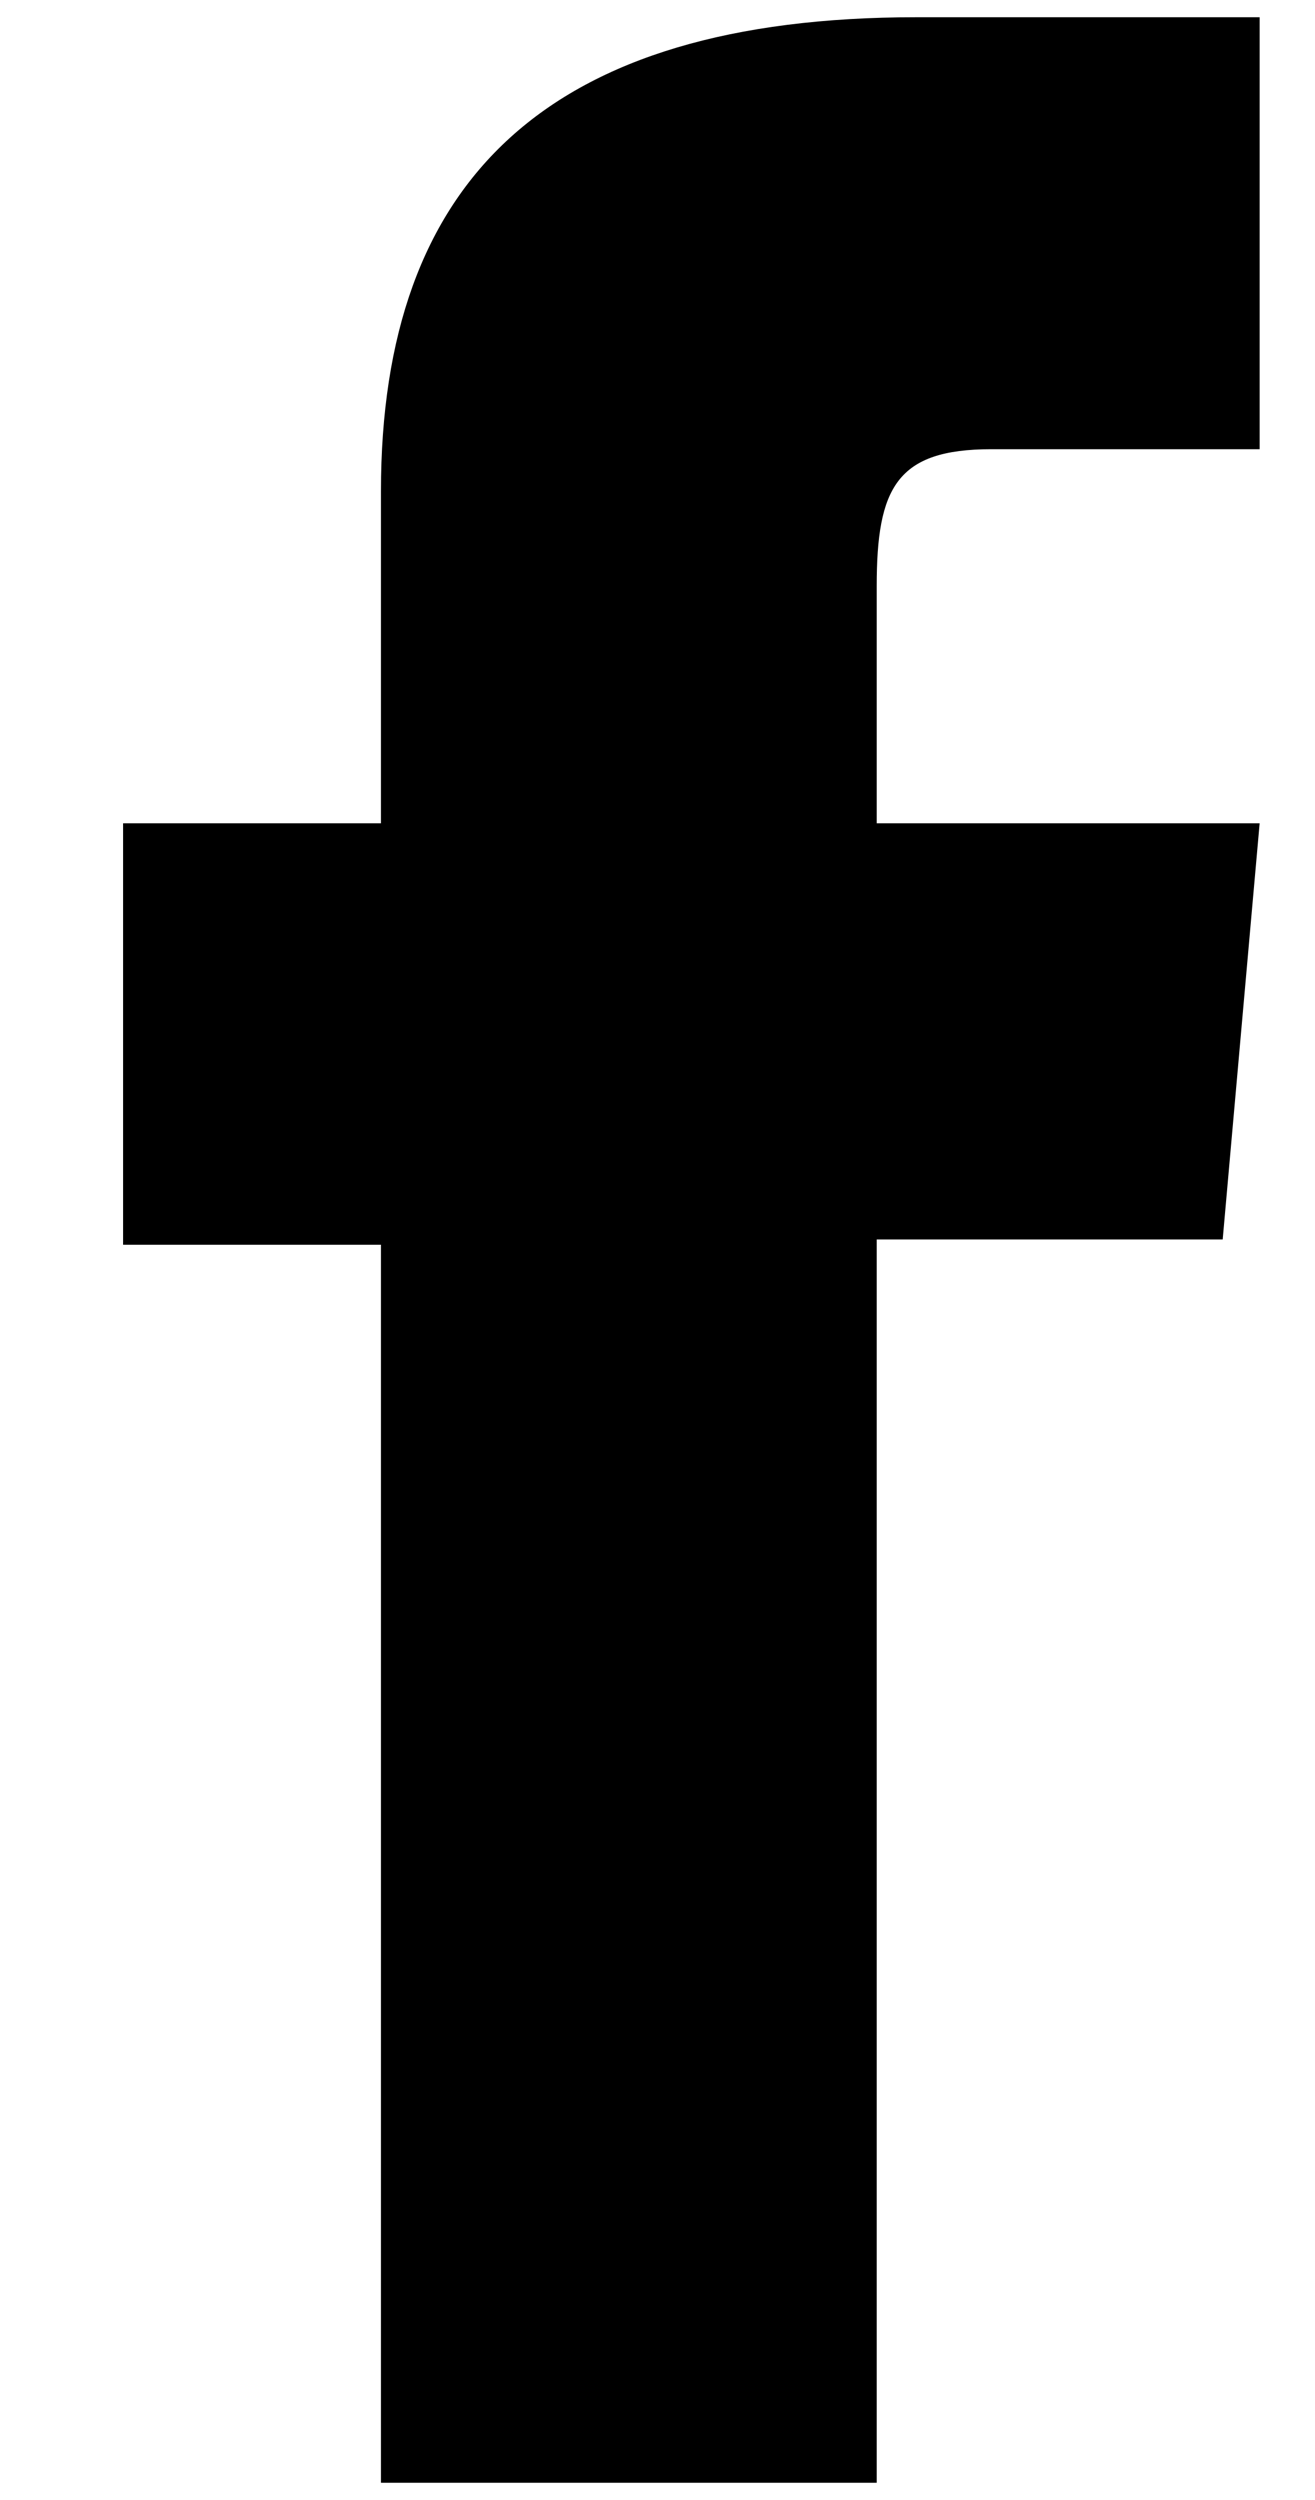
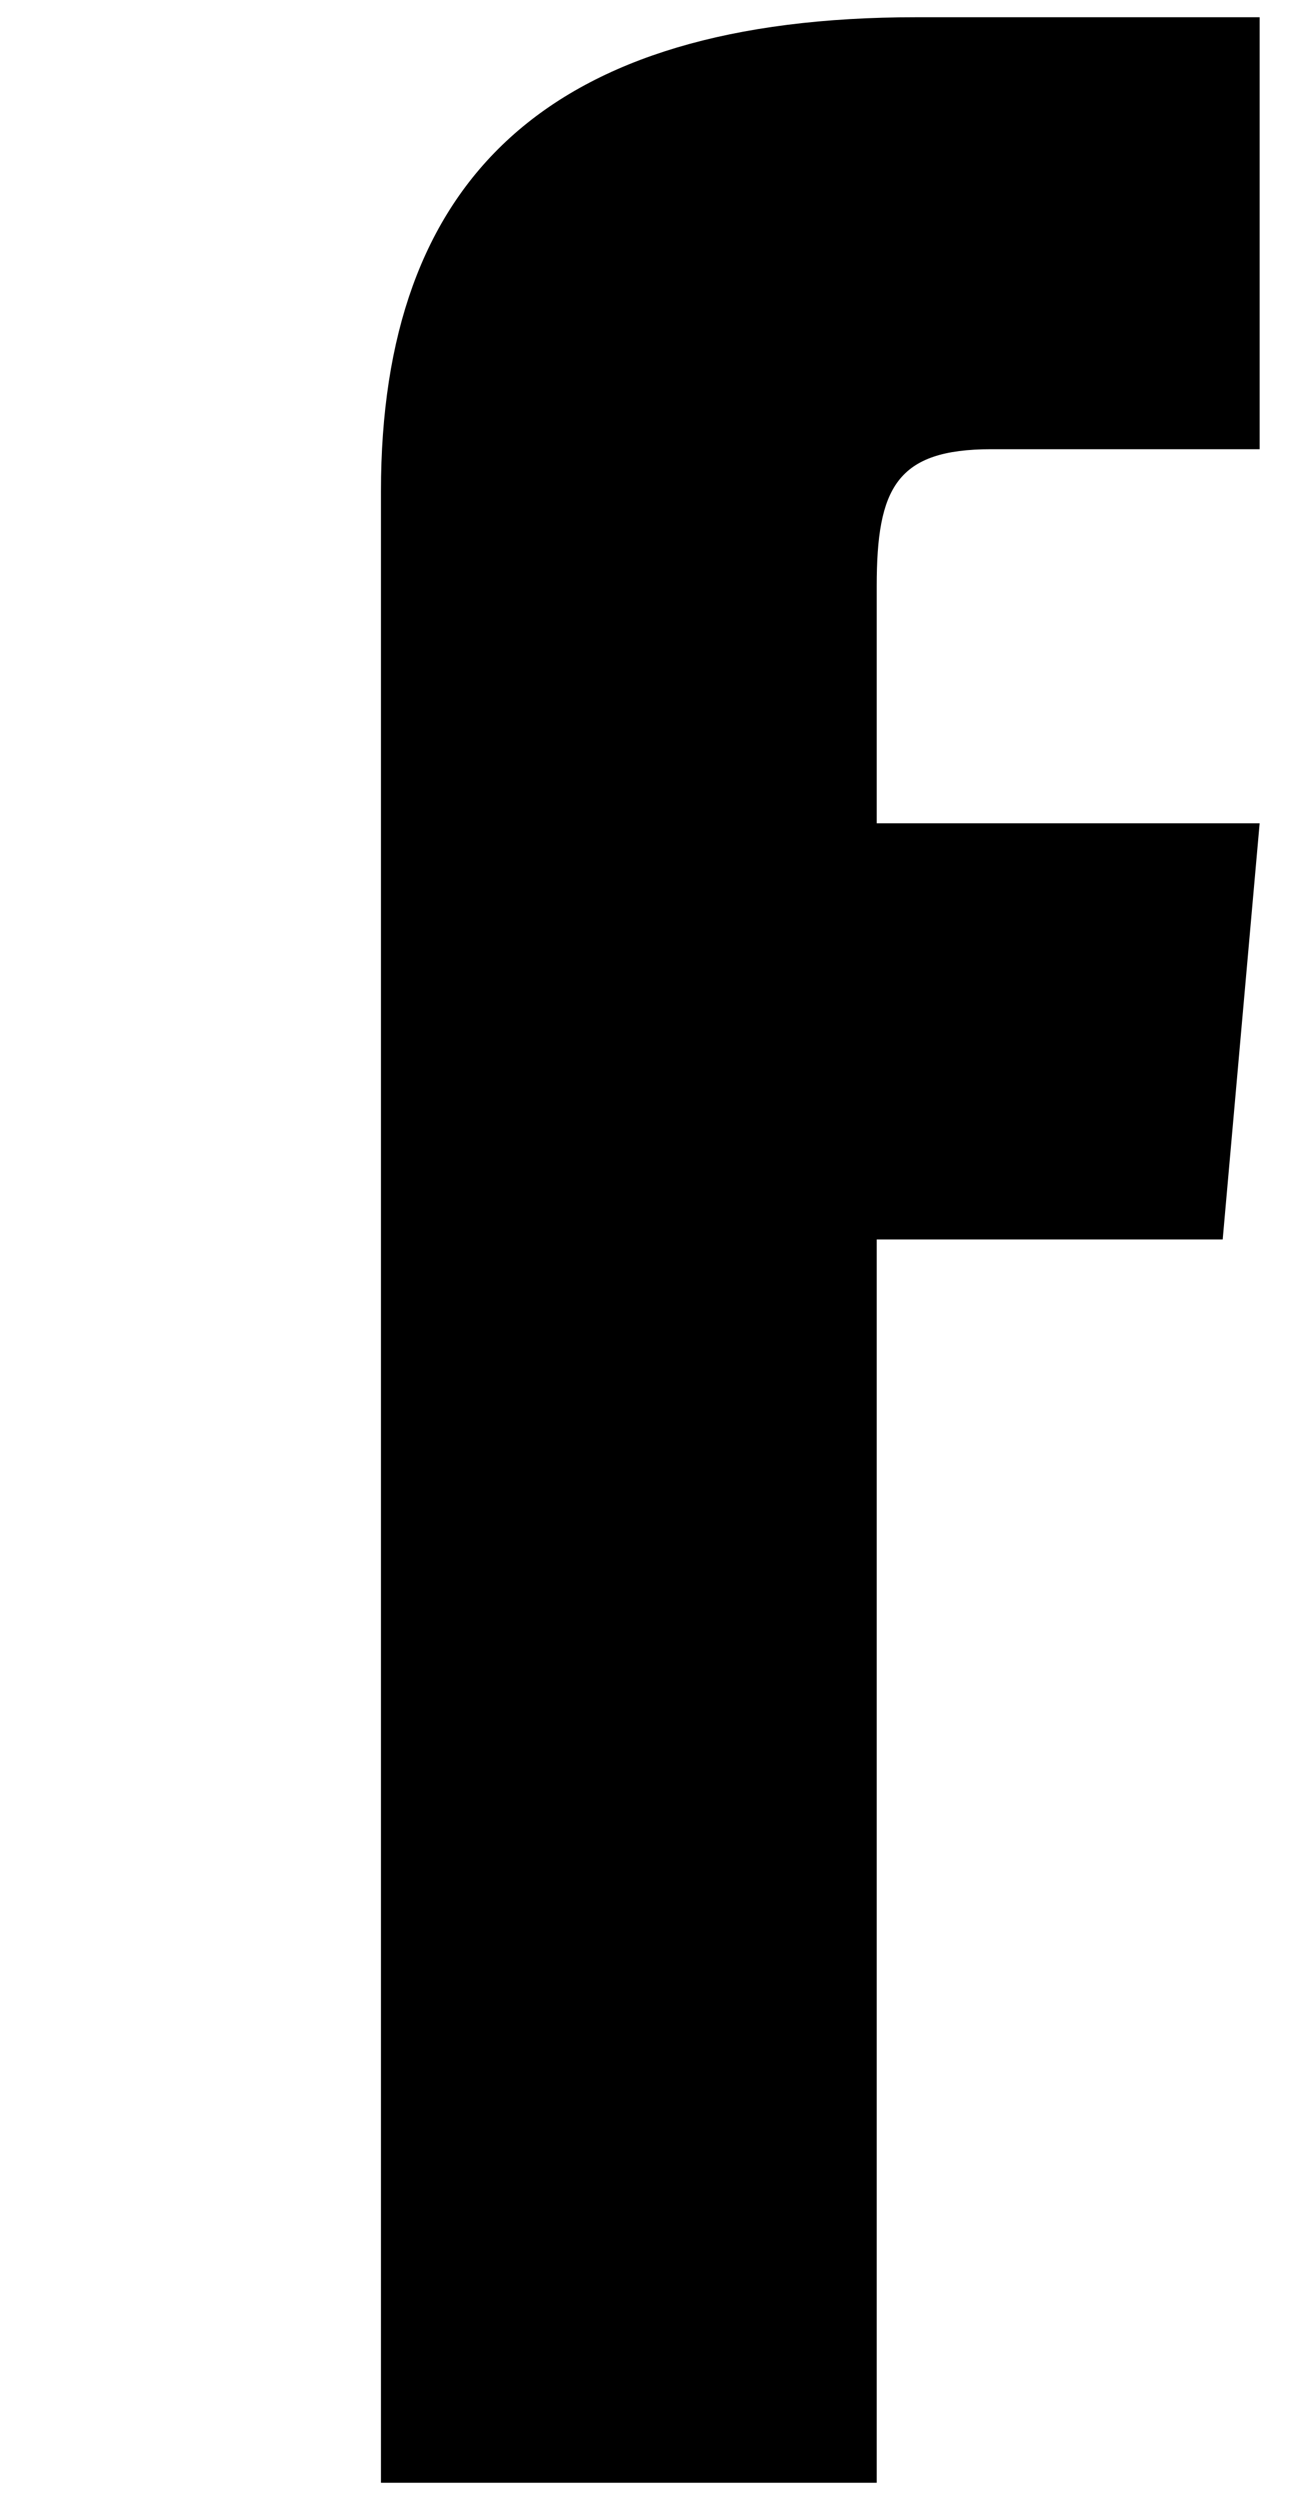
<svg xmlns="http://www.w3.org/2000/svg" width="10" height="19" viewBox="0 0 10 19" fill="none">
-   <path d="M2.897 18.869H6.667V9.42H9.298L9.579 6.257H6.667C6.667 6.257 6.667 5.076 6.667 4.455C6.667 3.709 6.817 3.414 7.538 3.414C8.118 3.414 9.579 3.414 9.579 3.414V0.131C9.579 0.131 7.427 0.131 6.967 0.131C4.162 0.131 2.897 1.368 2.897 3.734C2.897 5.796 2.897 6.257 2.897 6.257H0.936V9.46H2.897V18.869Z" fill="#000000" />
+   <path d="M2.897 18.869H6.667V9.42H9.298L9.579 6.257H6.667C6.667 6.257 6.667 5.076 6.667 4.455C6.667 3.709 6.817 3.414 7.538 3.414C8.118 3.414 9.579 3.414 9.579 3.414V0.131C9.579 0.131 7.427 0.131 6.967 0.131C4.162 0.131 2.897 1.368 2.897 3.734C2.897 5.796 2.897 6.257 2.897 6.257V9.46H2.897V18.869Z" fill="#000000" />
</svg>